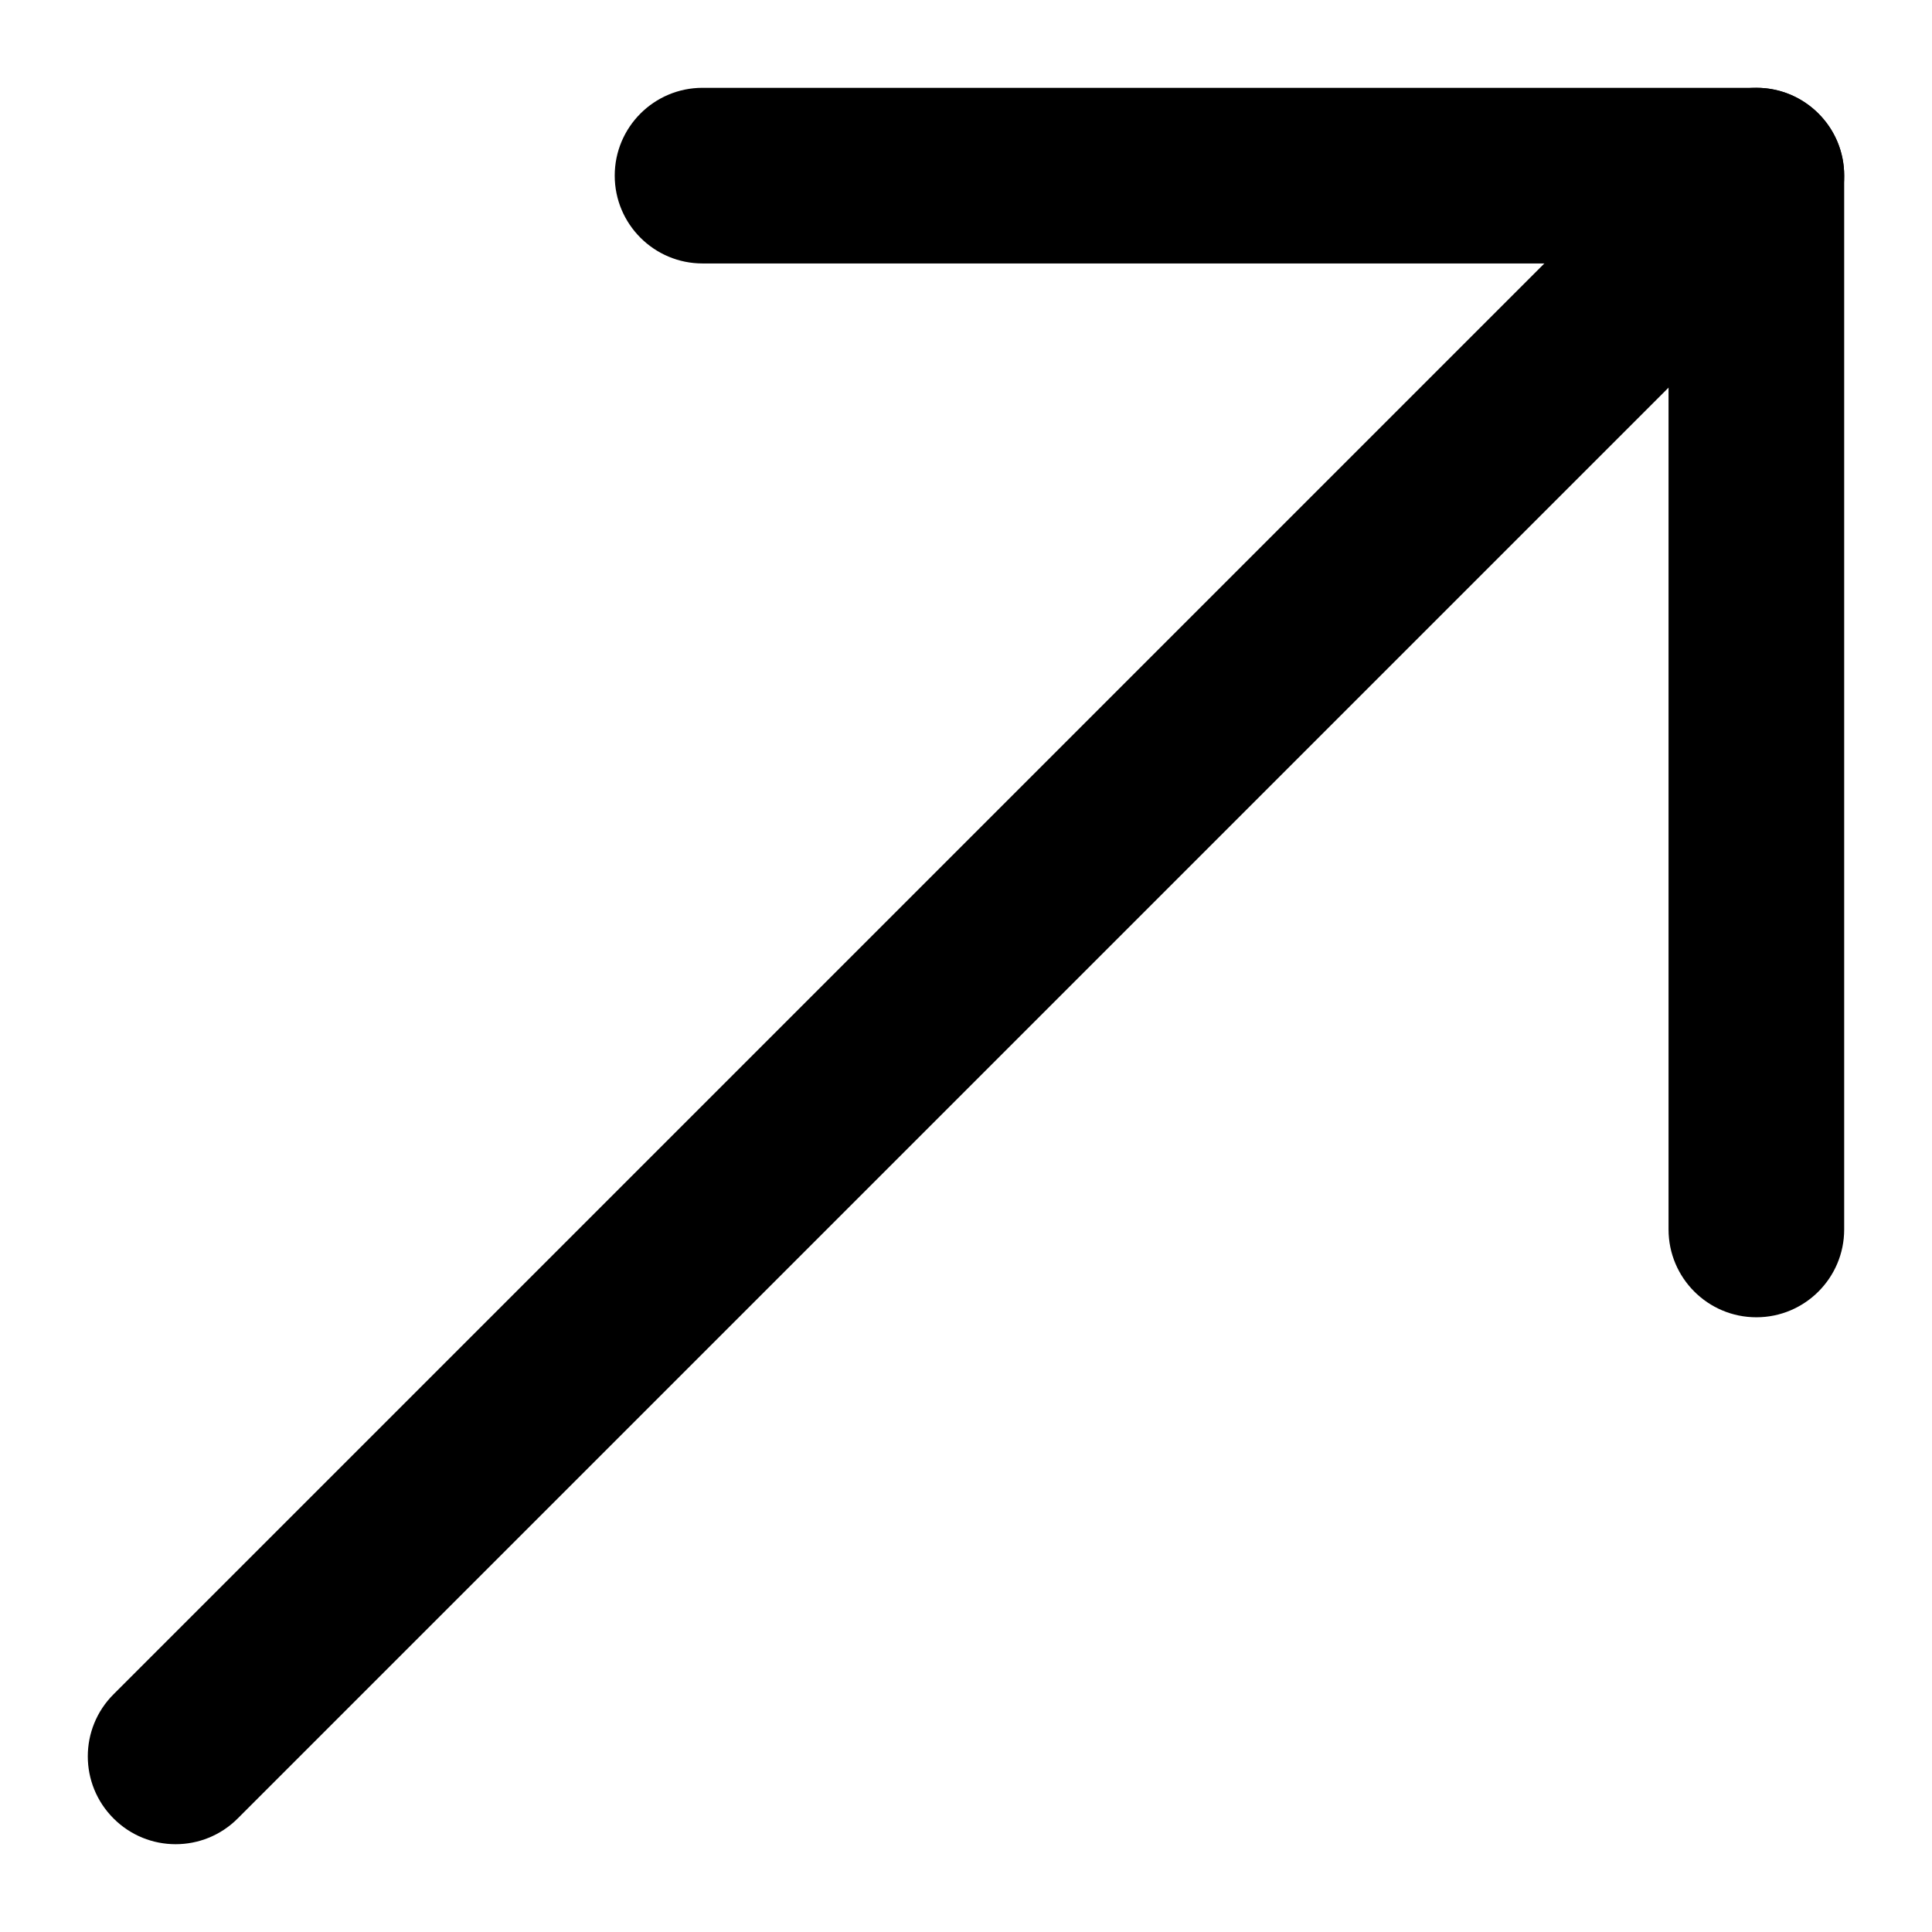
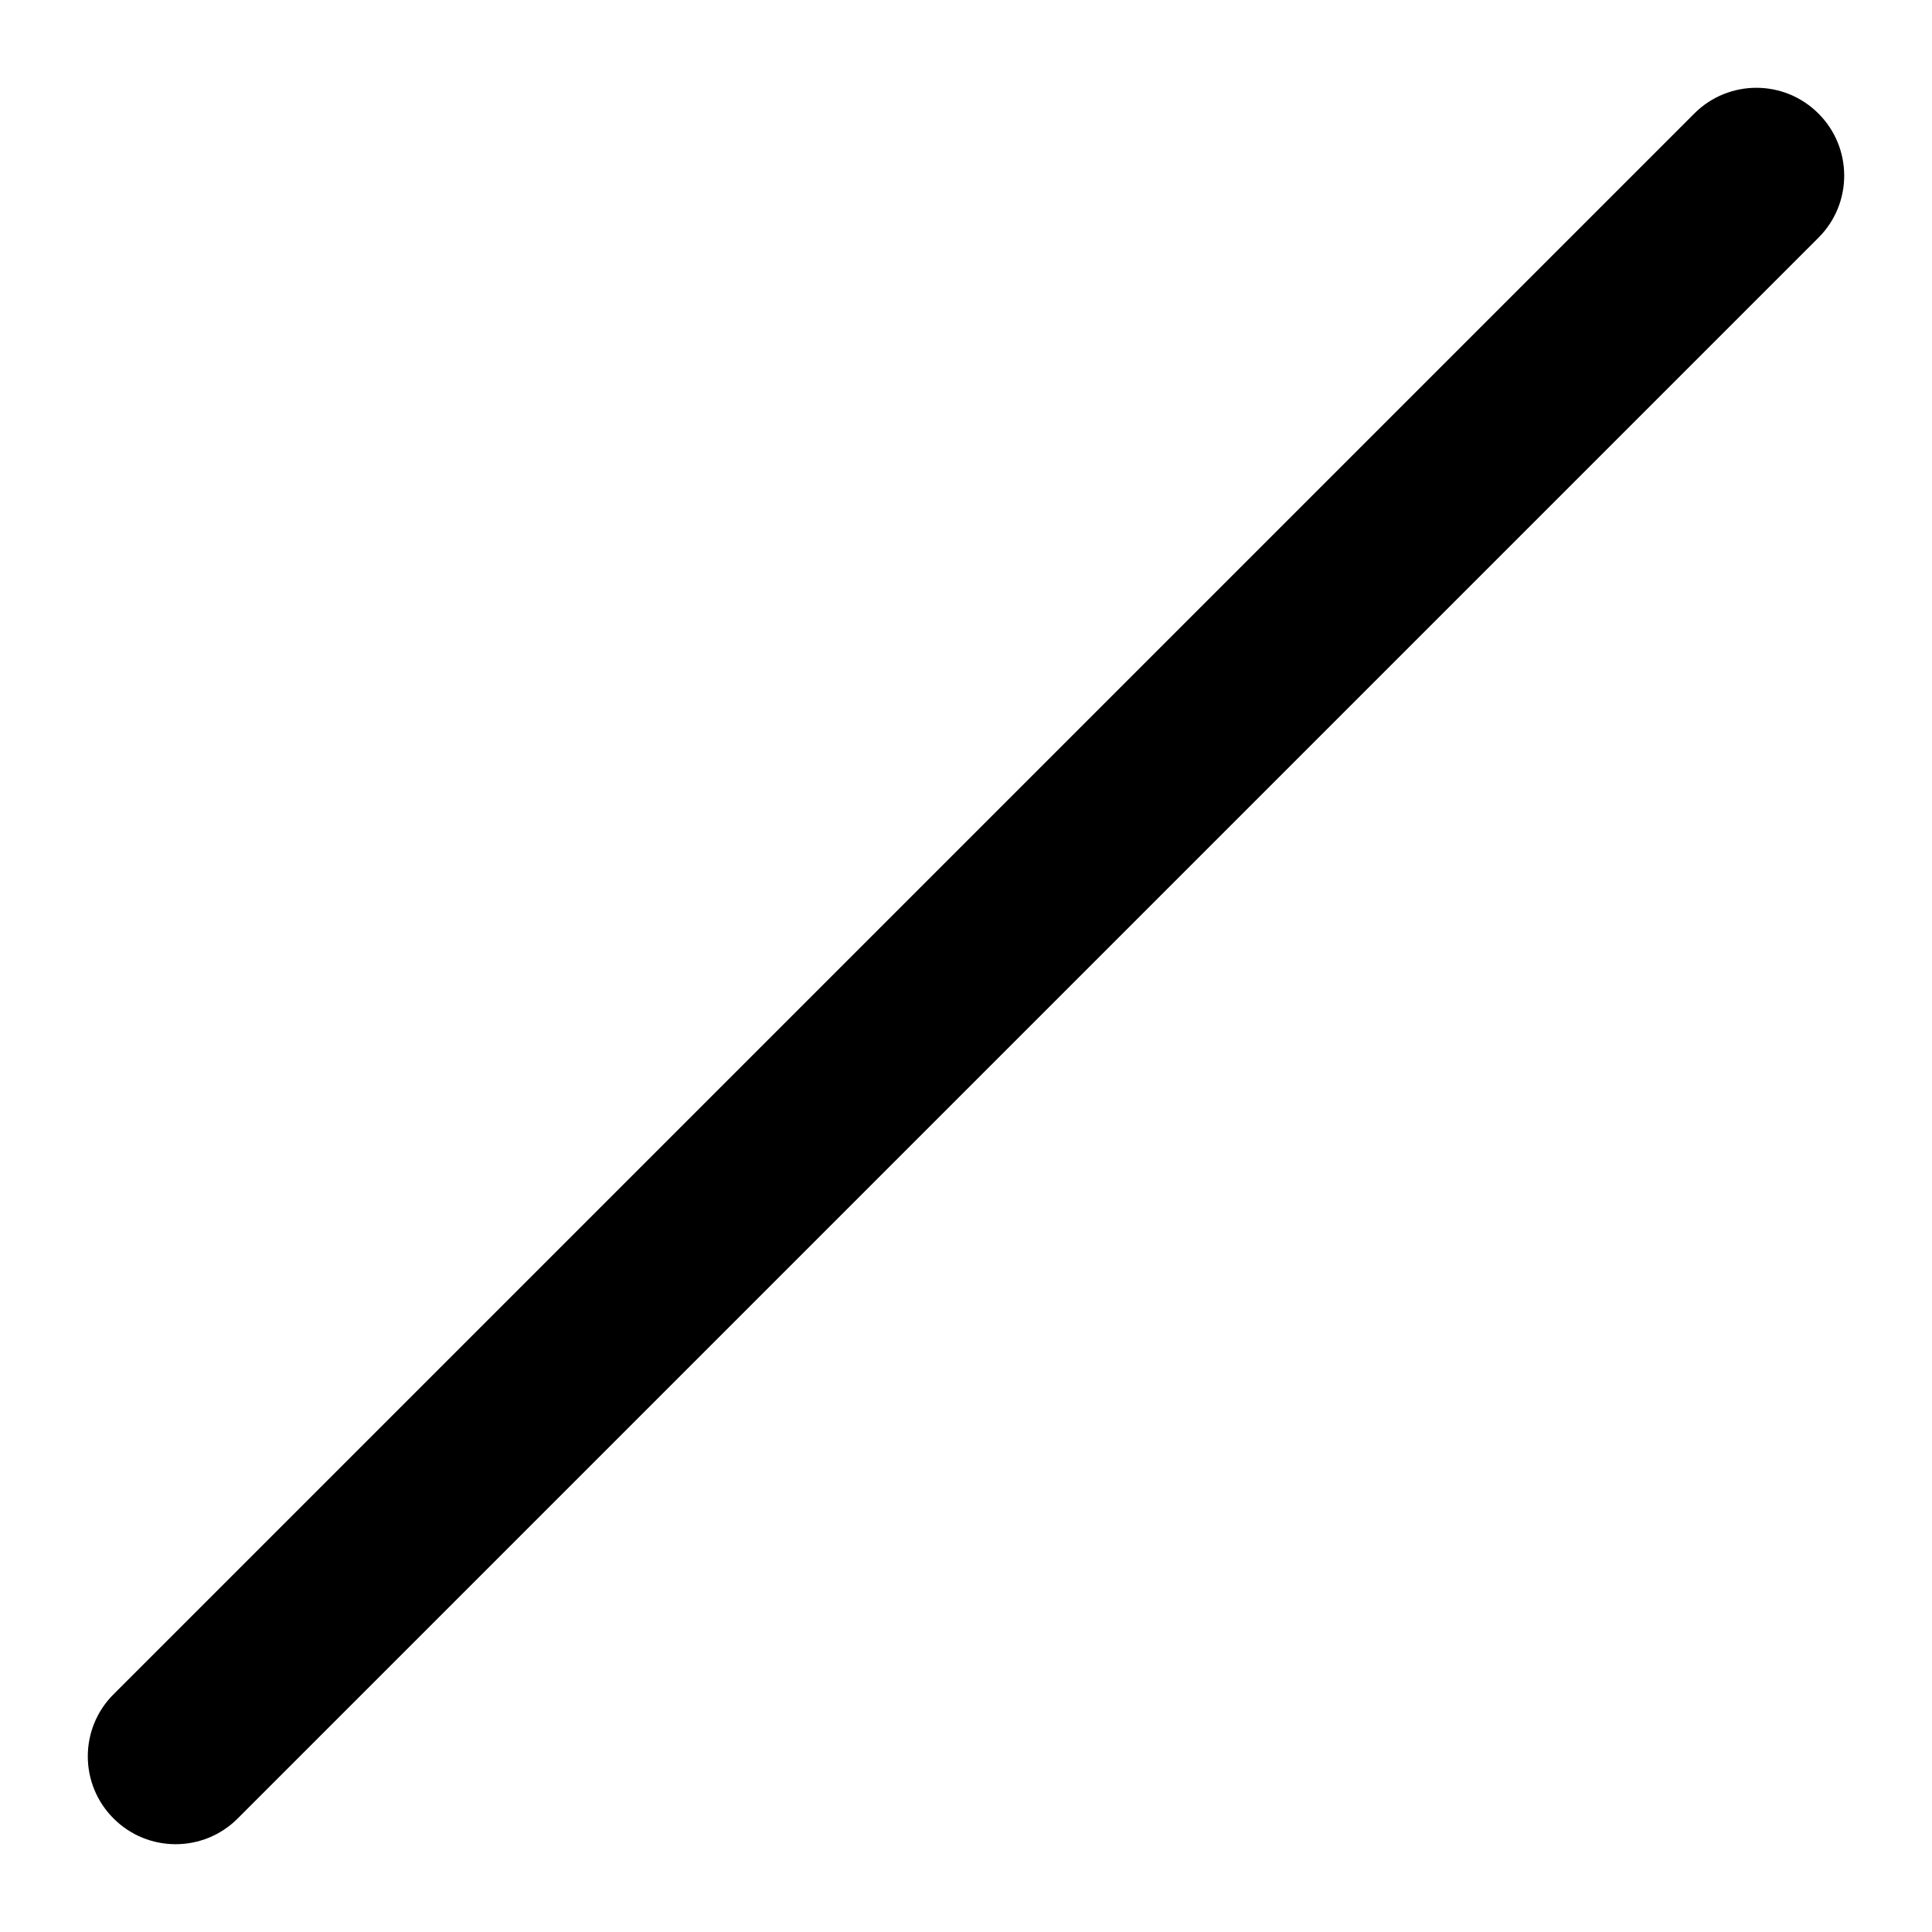
<svg xmlns="http://www.w3.org/2000/svg" viewBox="0 0 22 22">
  <path d="M 20.707 1.293 C 21.098 1.683 21.098 2.317 20.707 2.707 L 2.707 20.707 C 2.317 21.098 1.683 21.098 1.293 20.707 C 0.902 20.317 0.902 19.683 1.293 19.293 L 19.293 1.293 C 19.683 0.902 20.317 0.902 20.707 1.293 Z" fill="rgb(0,0,0)" />
-   <path d="M 7 2 C 7 1.448 7.448 1 8 1 L 20 1 C 20.552 1 21 1.448 21 2 L 21 14 C 21 14.552 20.552 15 20 15 C 19.448 15 19 14.552 19 14 L 19 3 L 8 3 C 7.448 3 7 2.552 7 2 Z" fill="rgb(0,0,0)" />
</svg>